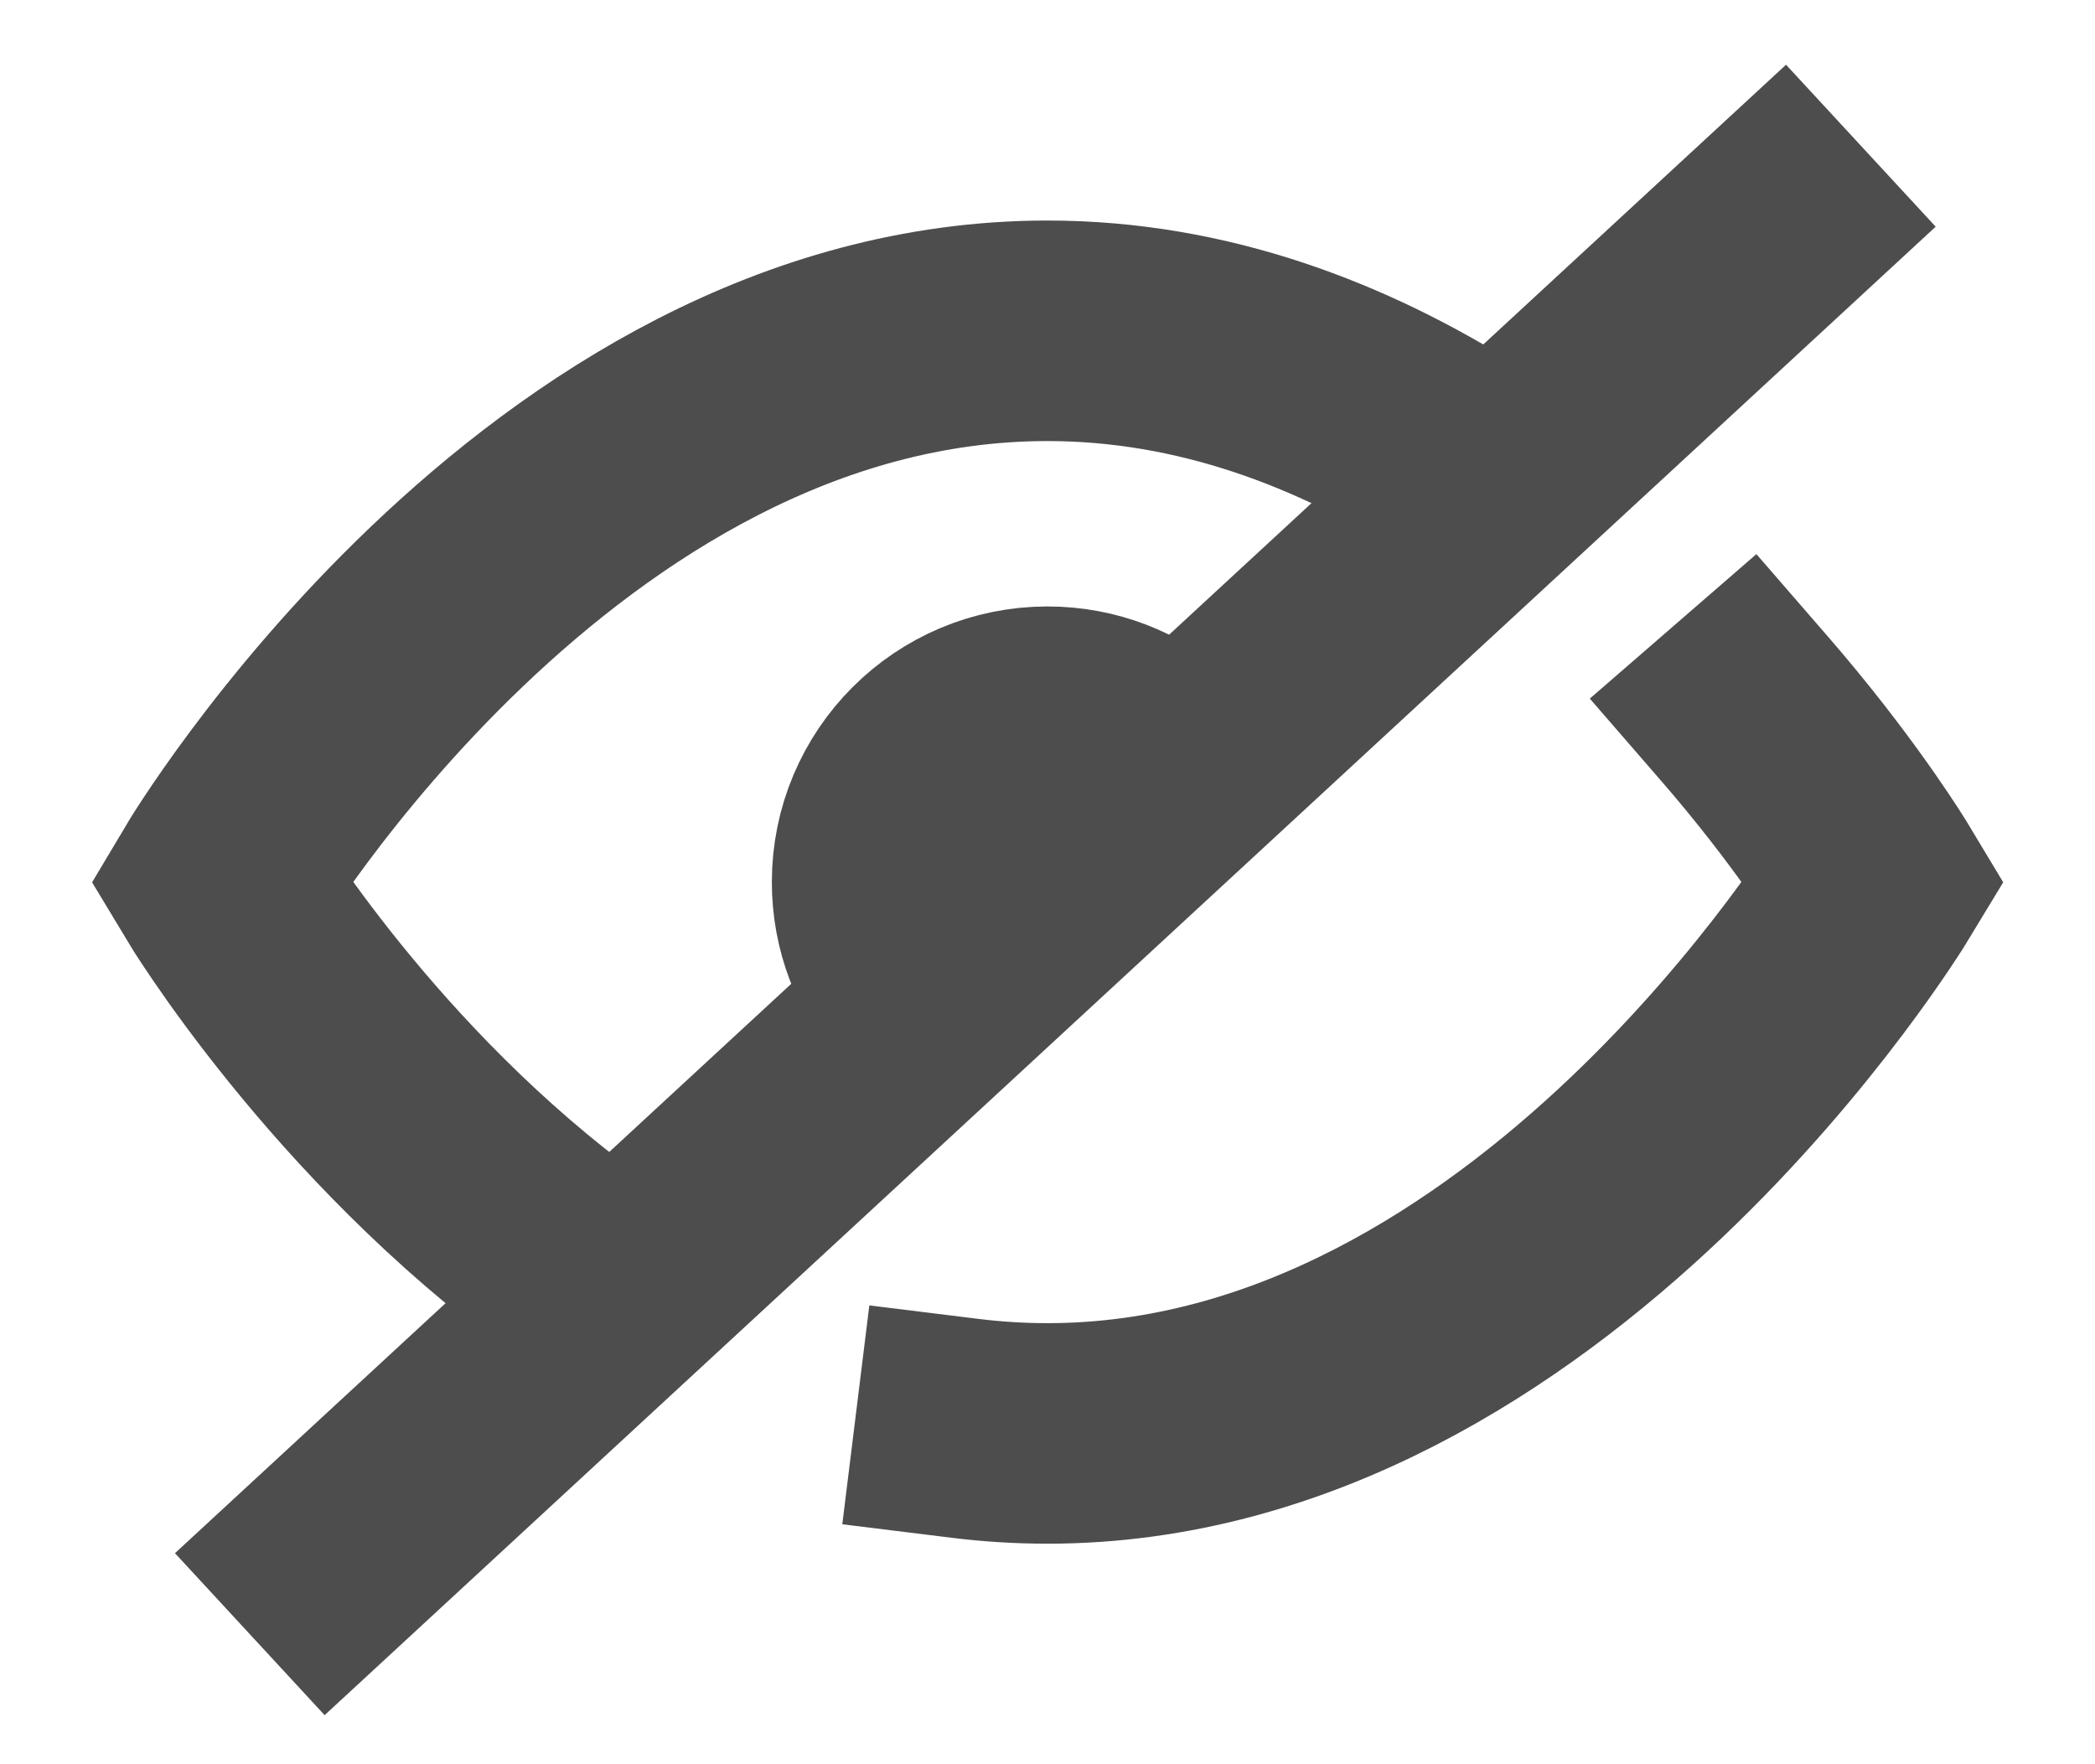
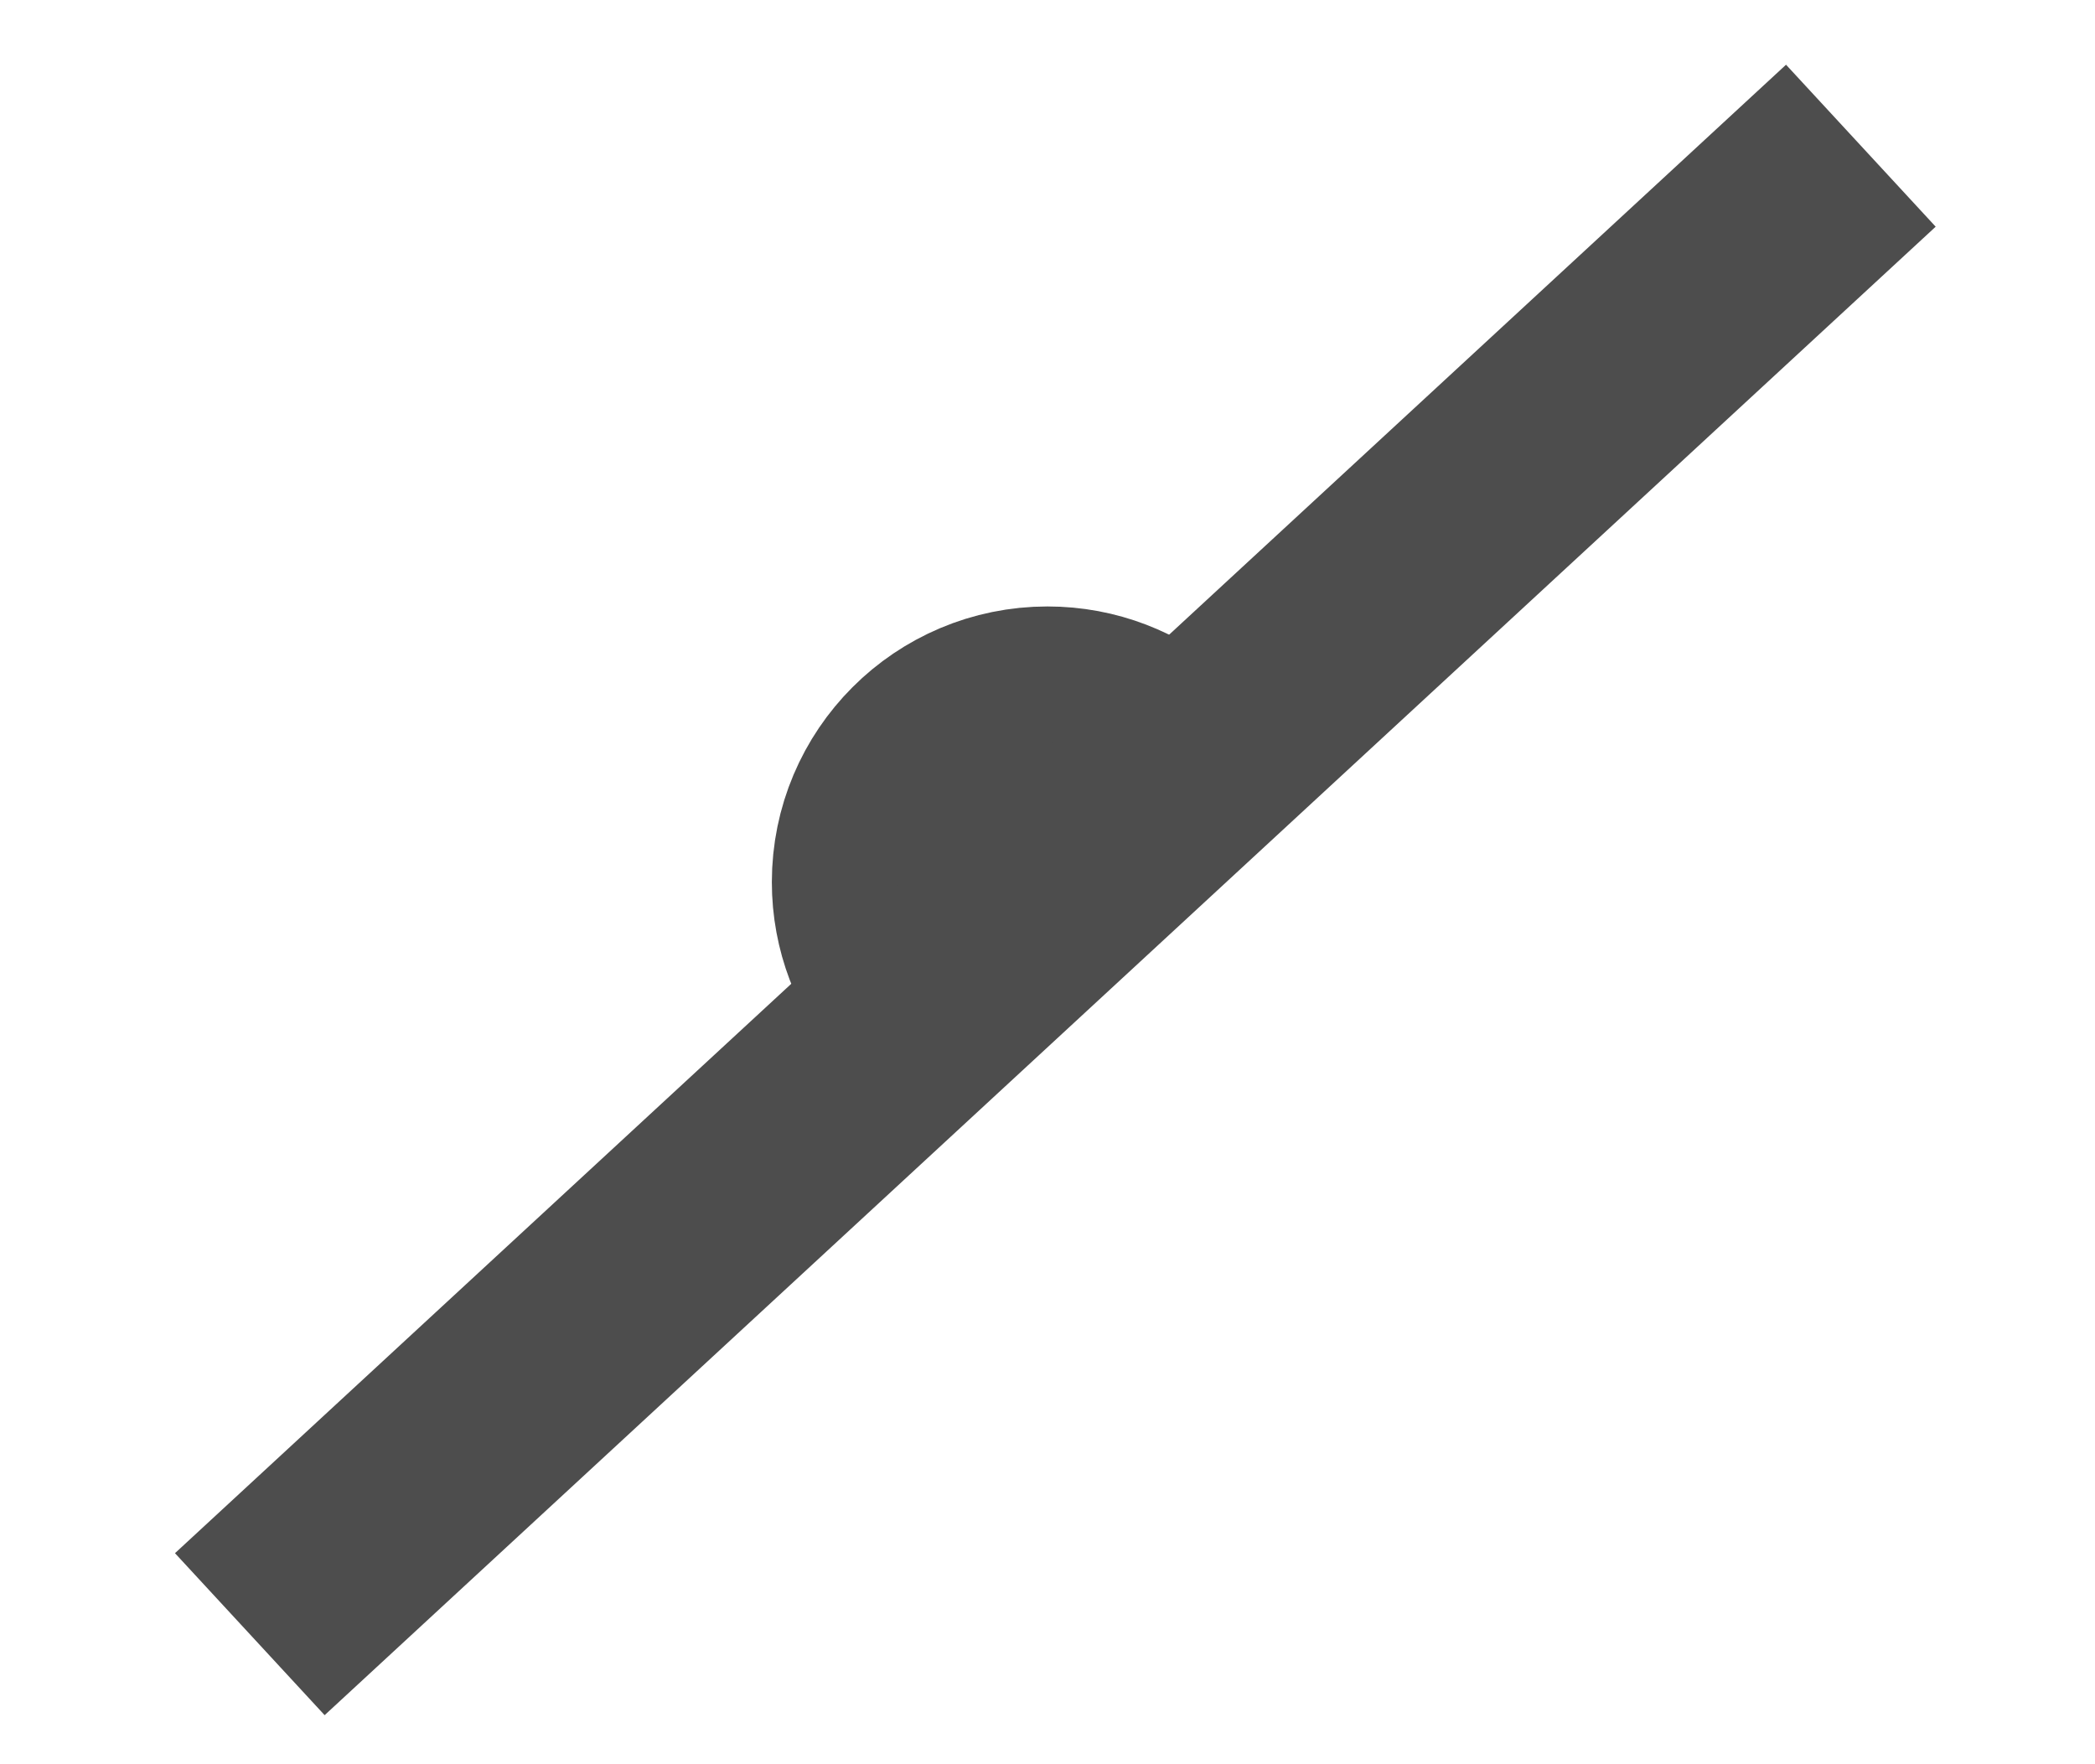
<svg xmlns="http://www.w3.org/2000/svg" width="19px" height="16px" viewBox="0 0 19 16" version="1.1">
  <title>unvisible-password</title>
  <desc>Created with Sketch.</desc>
  <defs />
  <g id="UI---Icons" stroke="none" stroke-width="1" fill="none" fill-rule="evenodd" stroke-linecap="square">
    <g id="01-UI-1-Icons" transform="translate(-239, -964)" stroke="#4D4D4D" stroke-width="2">
      <g id="unvisible-password" transform="translate(241, 966)">
-         <path d="M3.239,9.484 C1.207,8.012 2.81163981e-13,6 2.81163981e-13,6 C2.81163981e-13,6 2.977,1 7.5,1 C8.914,1 10.18,1.494 11.251,2.171 M13.829,4.436 C13.868,4.481 13.906,4.525 13.942,4.568 C14.625,5.376 15,6 15,6 C15,6 11.977,11 7.5,11 C7.246,11 6.997,10.984 6.754,10.954" id="Stroke-1" />
        <path d="M6.365,6.981 C6.138,6.718 6,6.375 6,6 C6,5.171 6.671,4.5 7.5,4.5 C7.878,4.5 8.224,4.64 8.488,4.871" id="Stroke-3" fill="#4D4D4D" />
        <path d="M1,12.142 L14.142,0" id="Stroke-5" />
      </g>
    </g>
  </g>
</svg>